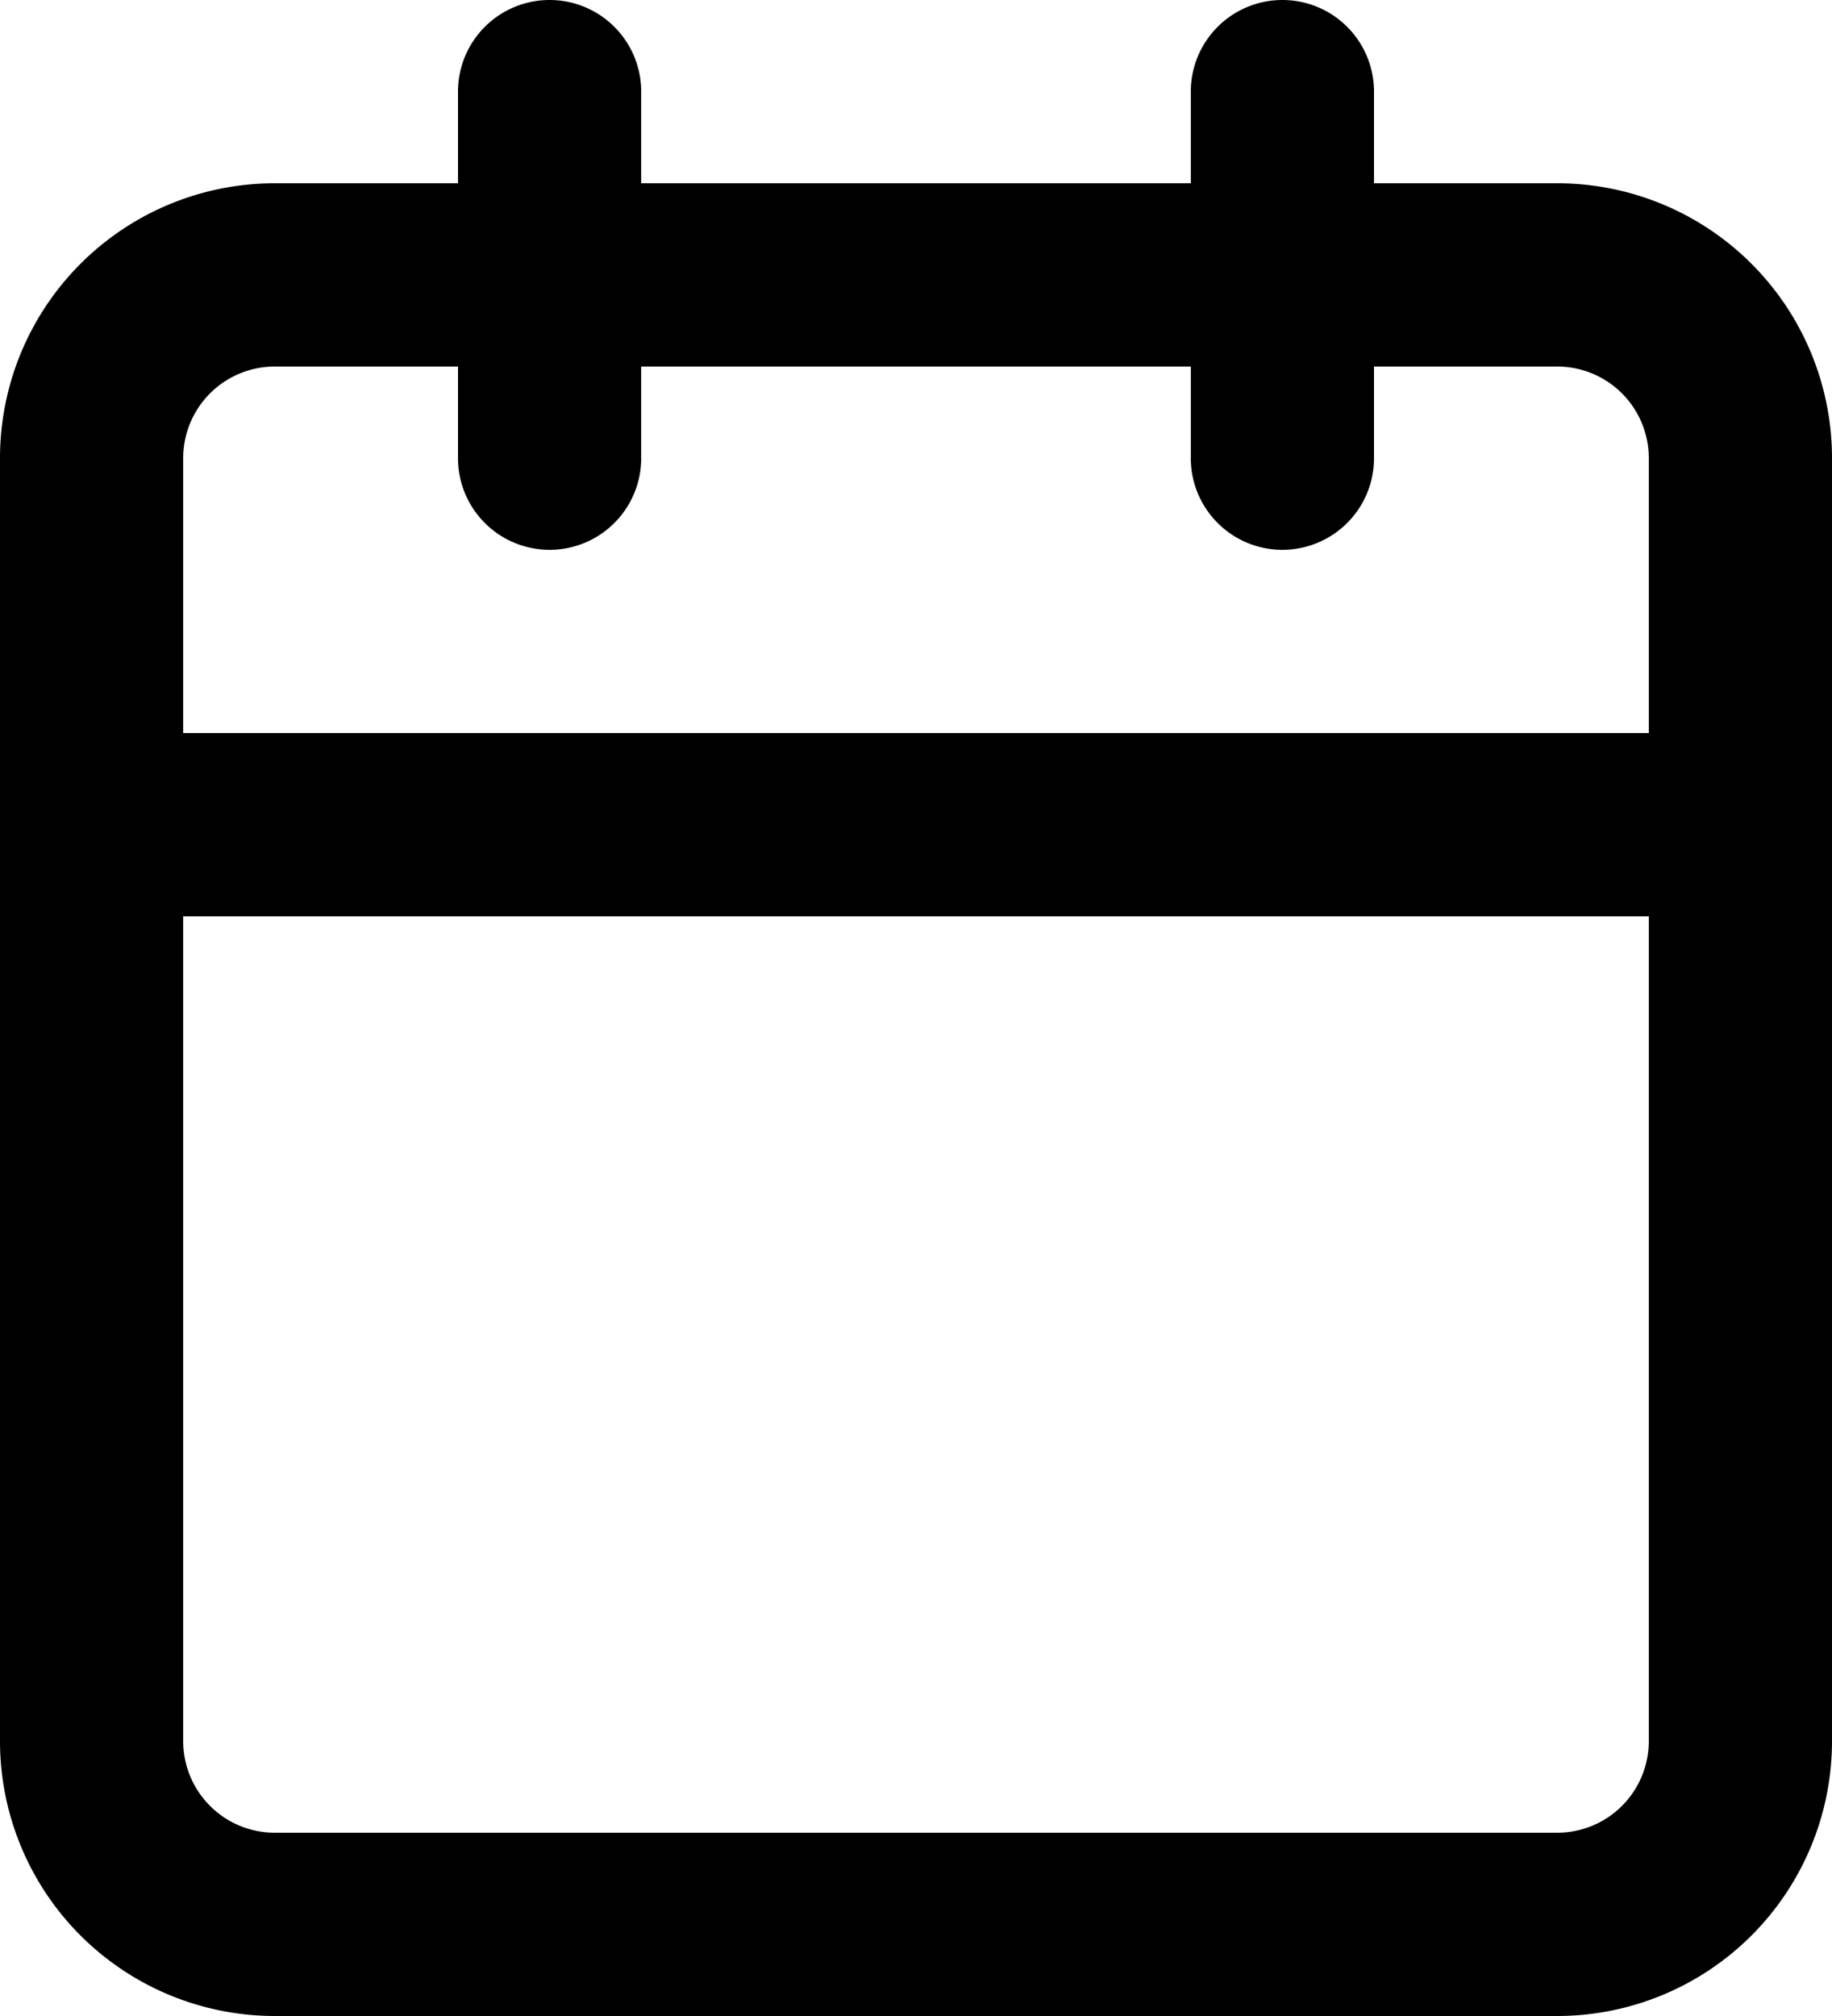
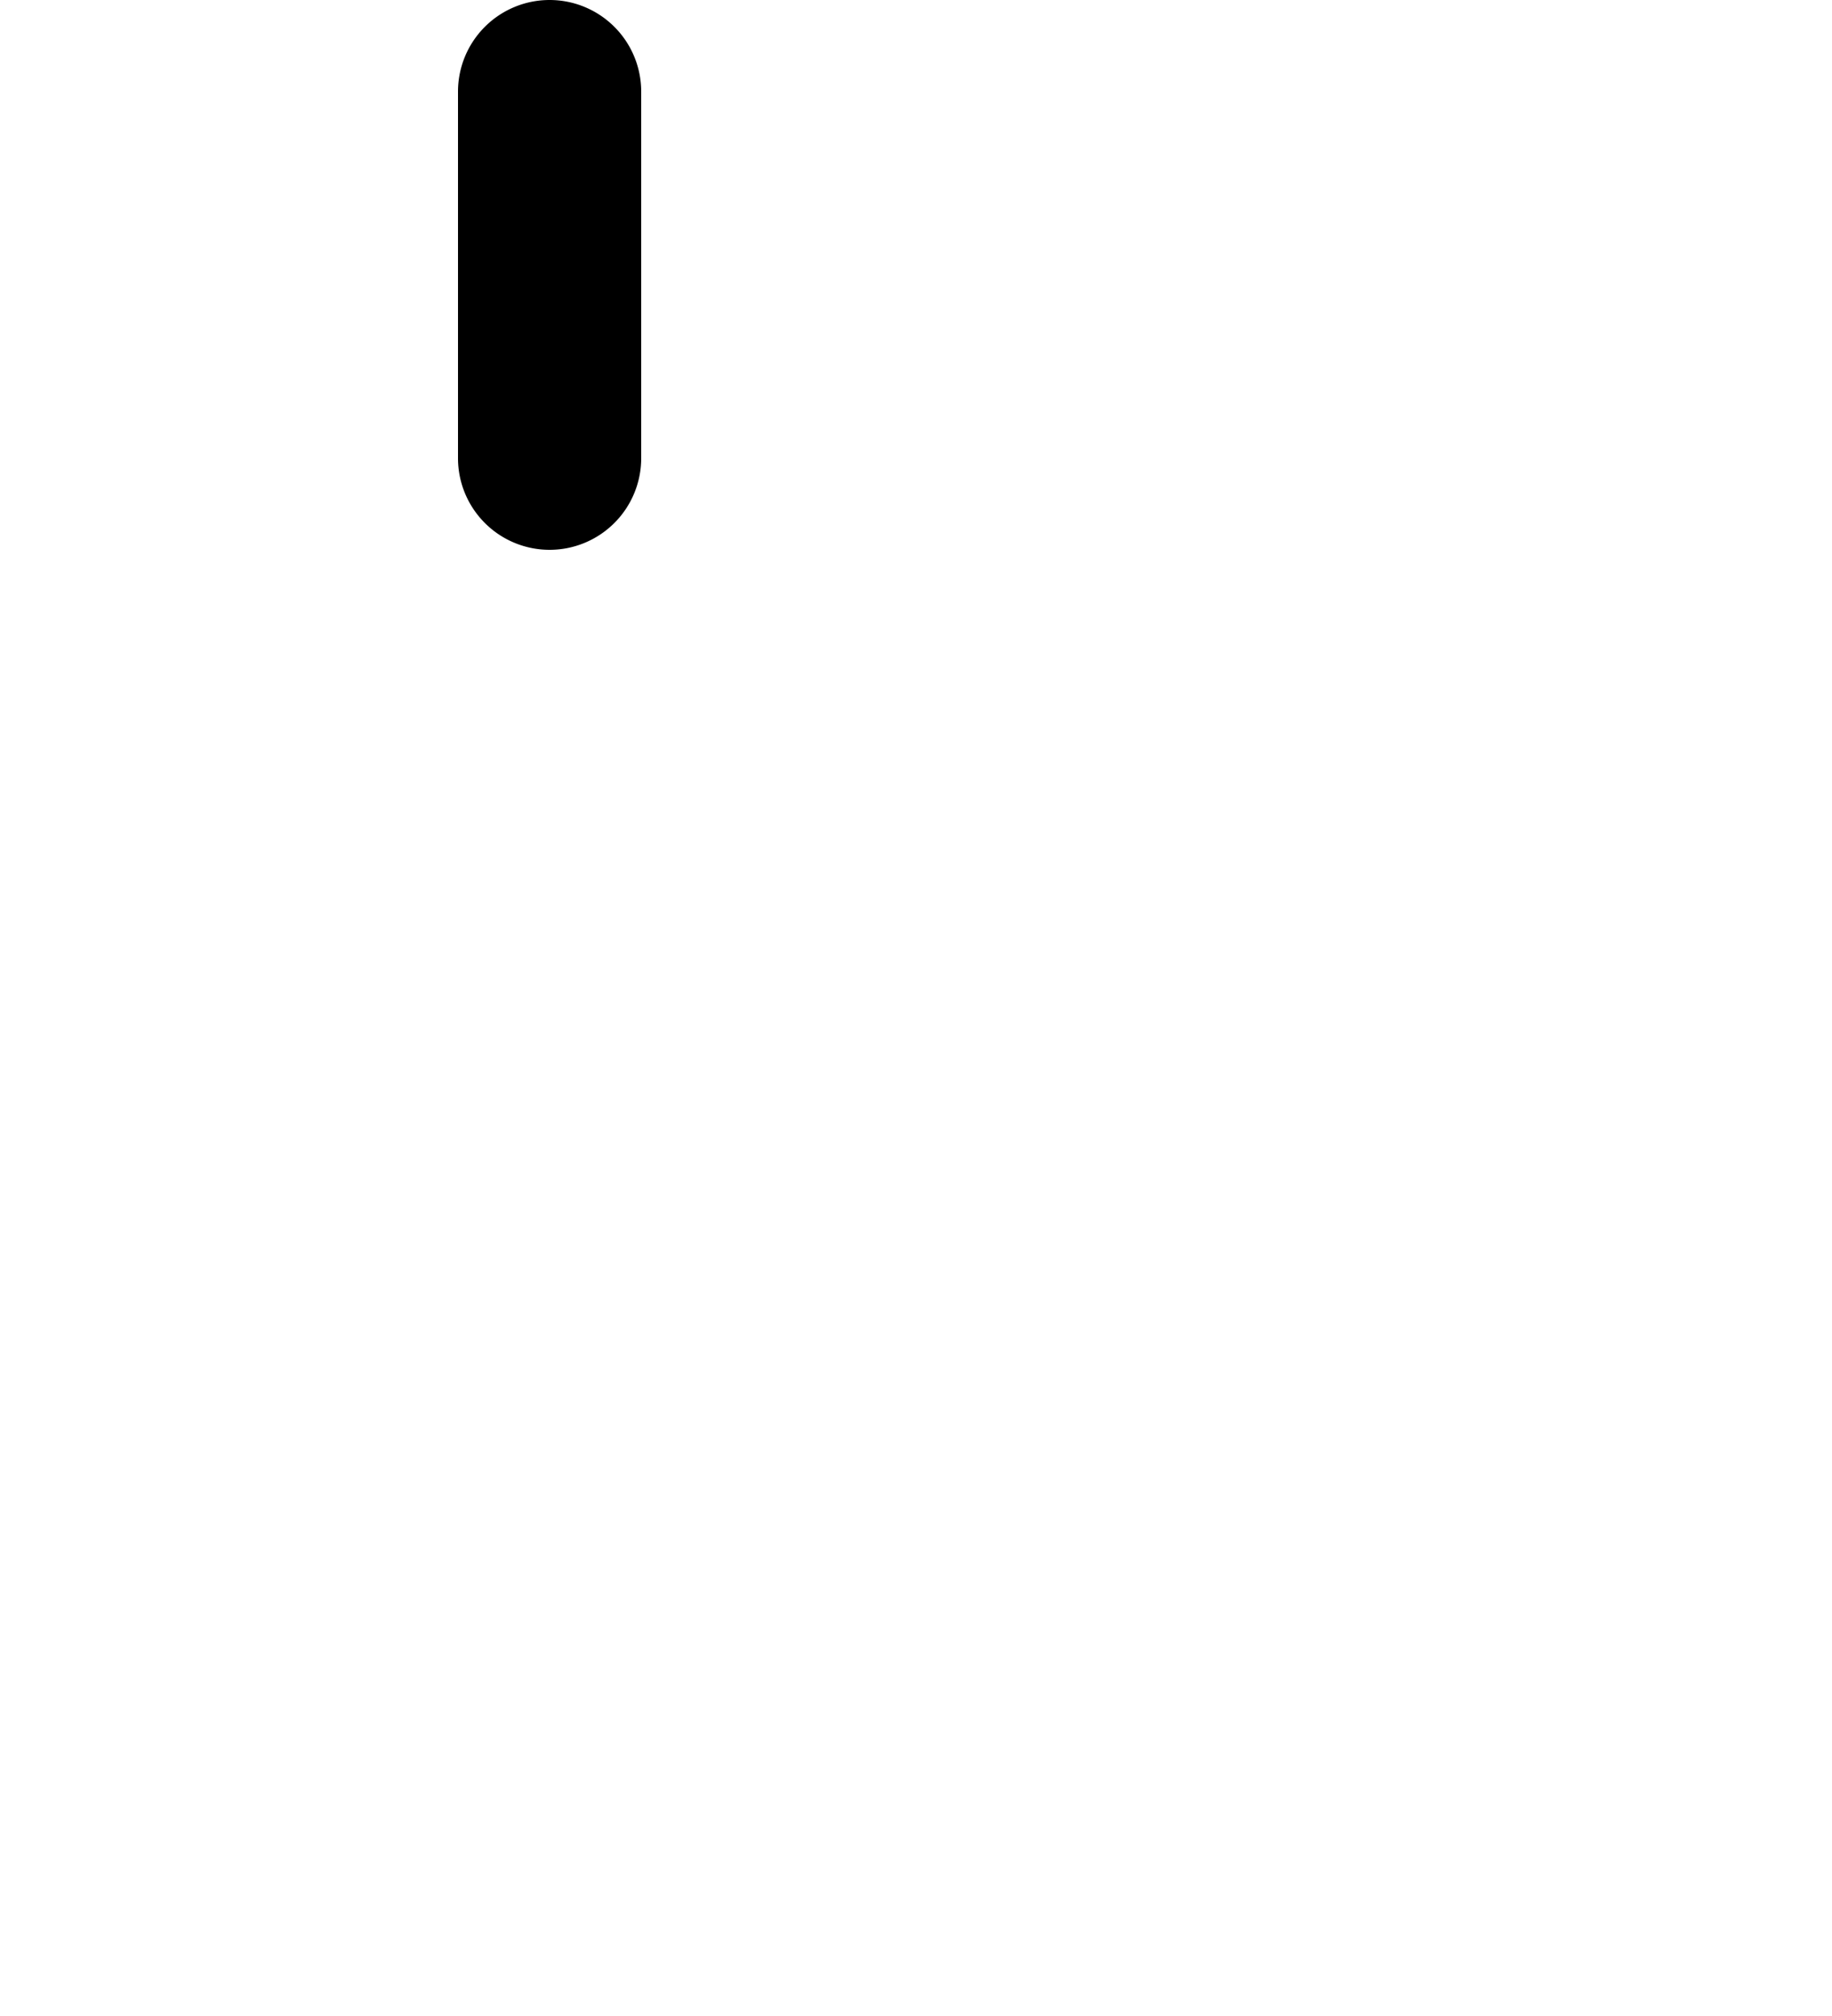
<svg xmlns="http://www.w3.org/2000/svg" width="20" height="22" viewBox="0 0 20 22">
  <g transform="translate(1 1)">
-     <path d="M2-1H16a3,3,0,0,1,3,3V16a3,3,0,0,1-3,3H2a3,3,0,0,1-3-3V2A3,3,0,0,1,2-1ZM16,17a1,1,0,0,0,1-1V2a1,1,0,0,0-1-1H2A1,1,0,0,0,1,2V16a1,1,0,0,0,1,1Z" transform="translate(0 2)" />
-     <path d="M0,5A1,1,0,0,1-1,4V0A1,1,0,0,1,0-1,1,1,0,0,1,1,0V4A1,1,0,0,1,0,5Z" transform="translate(13)" />
-     <path d="M0,5A1,1,0,0,1-1,4V0A1,1,0,0,1,0-1,1,1,0,0,1,1,0V4A1,1,0,0,1,0,5Z" transform="translate(5)" />
-     <path d="M18,1H0A1,1,0,0,1-1,0,1,1,0,0,1,0-1H18a1,1,0,0,1,1,1A1,1,0,0,1,18,1Z" transform="translate(0 8)" />
+     <path d="M0,5A1,1,0,0,1-1,4V0A1,1,0,0,1,0-1,1,1,0,0,1,1,0V4A1,1,0,0,1,0,5" transform="translate(5)" />
  </g>
</svg>